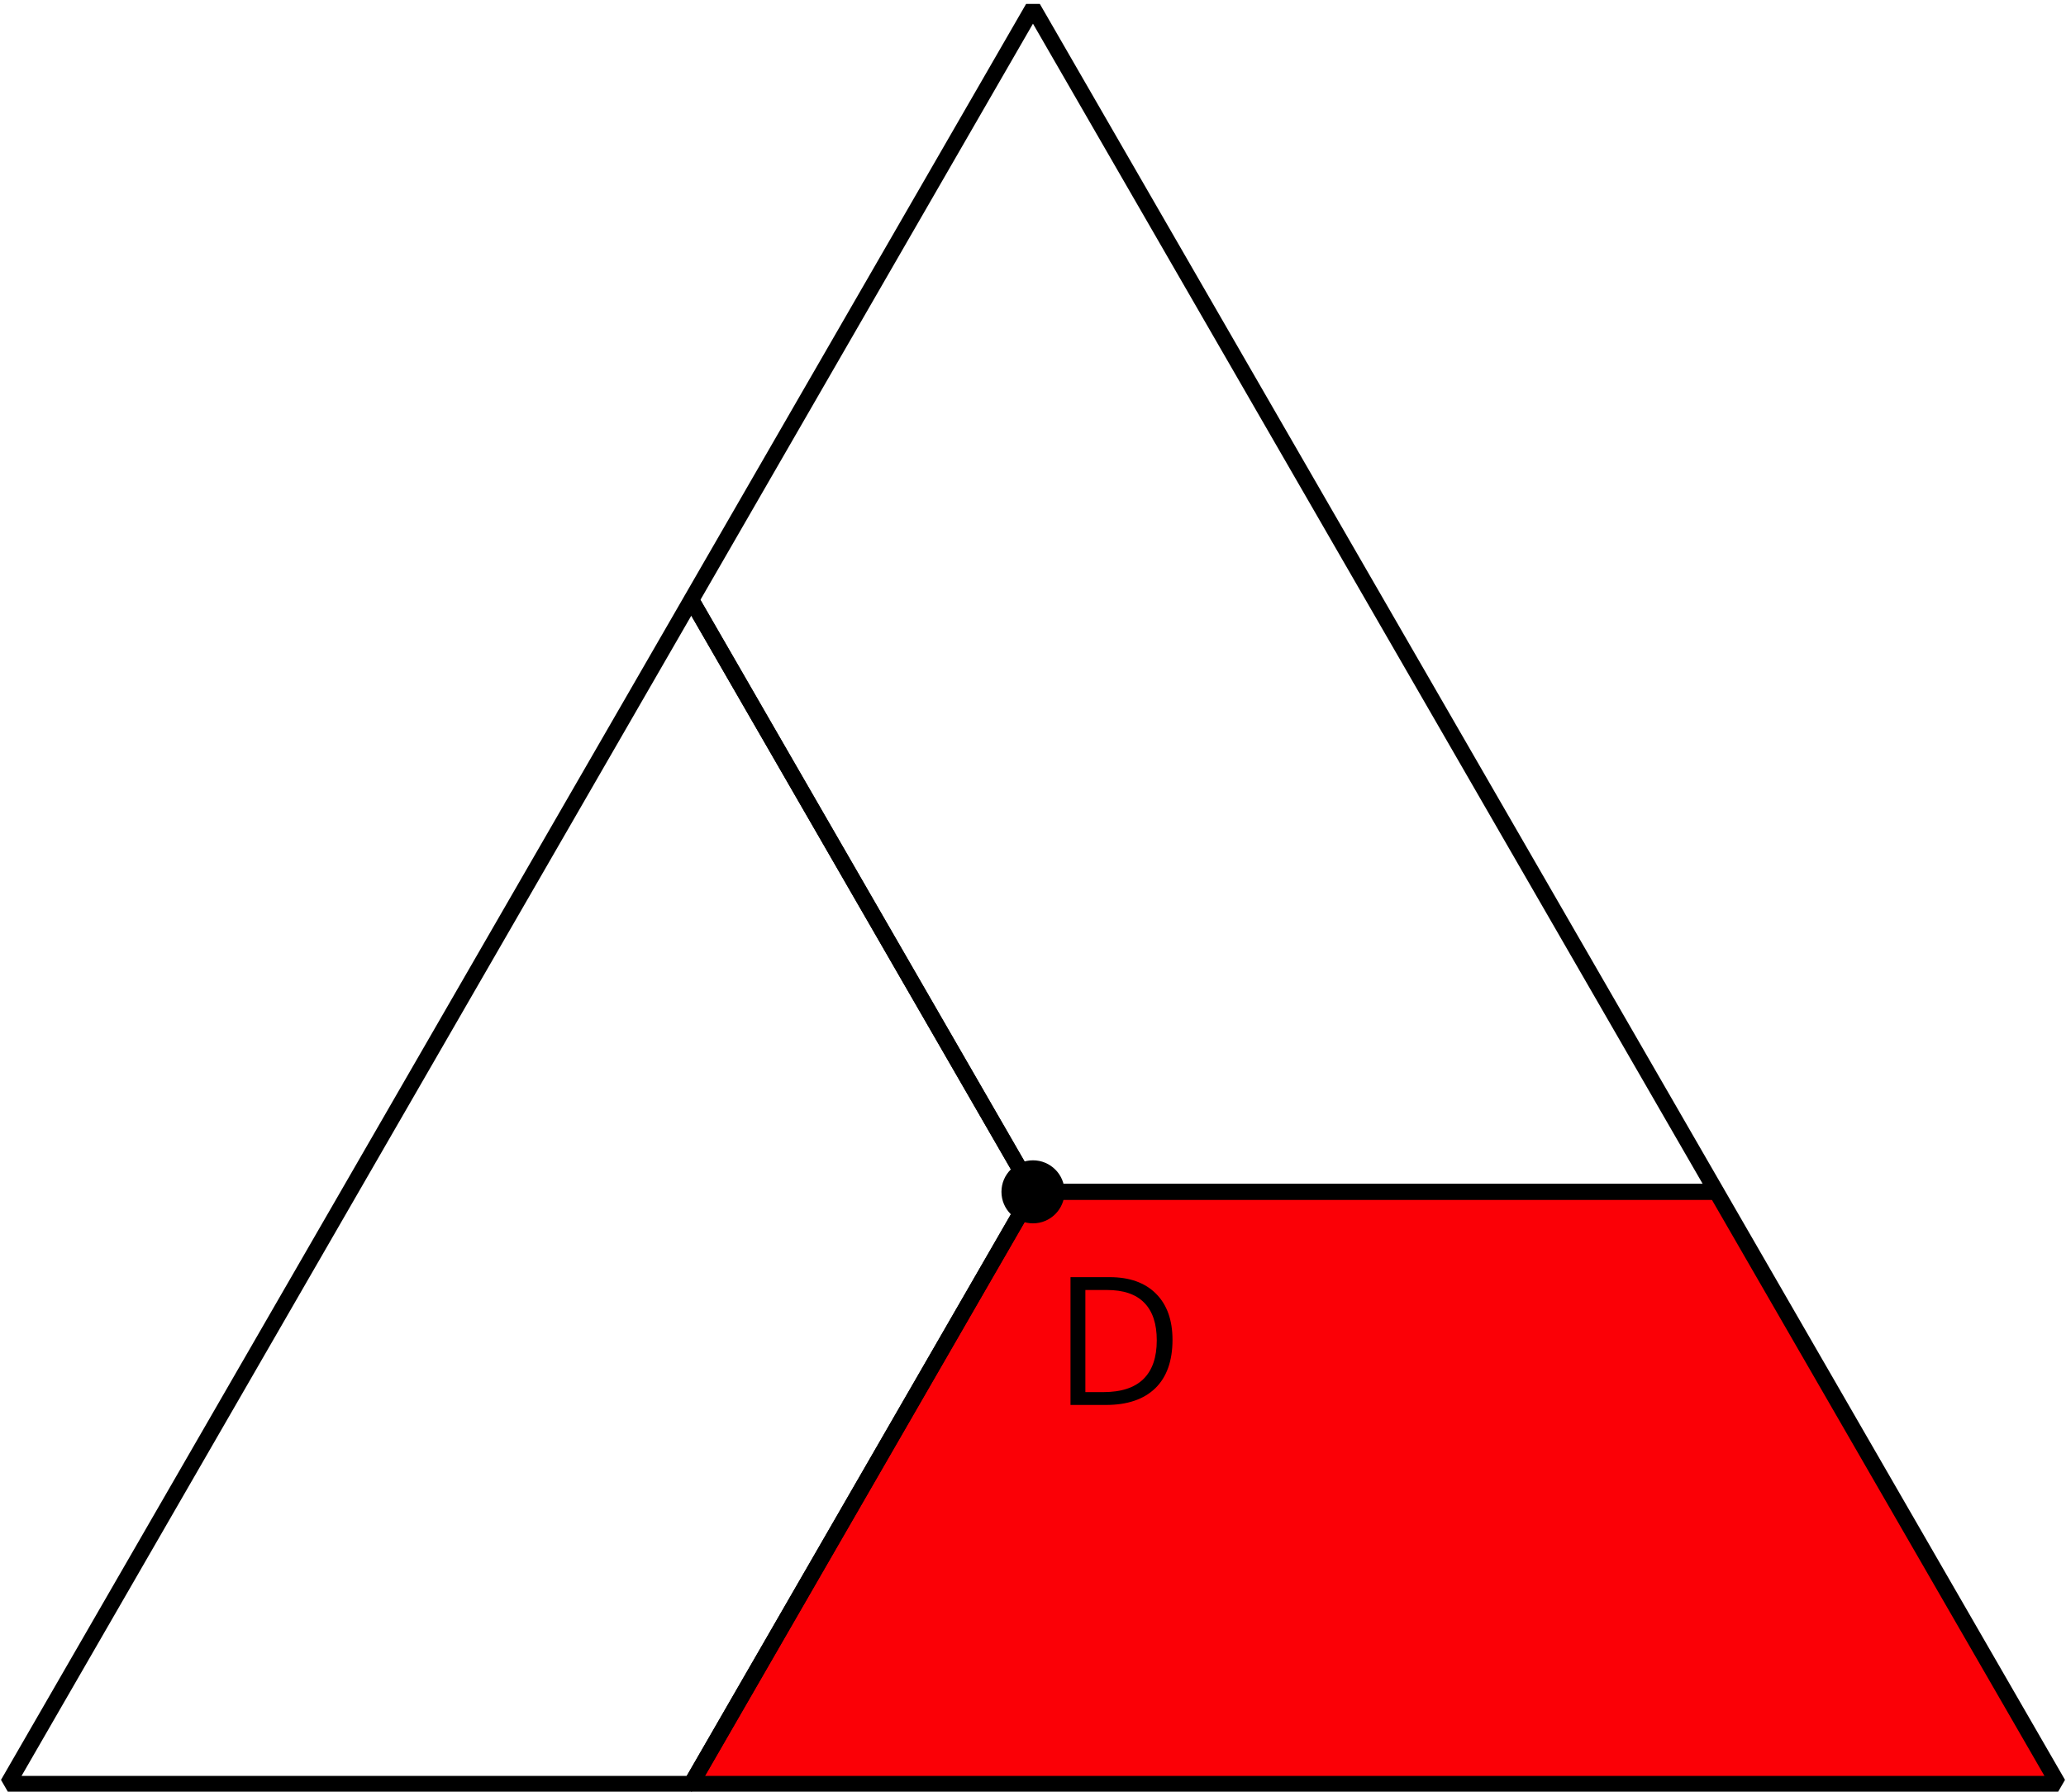
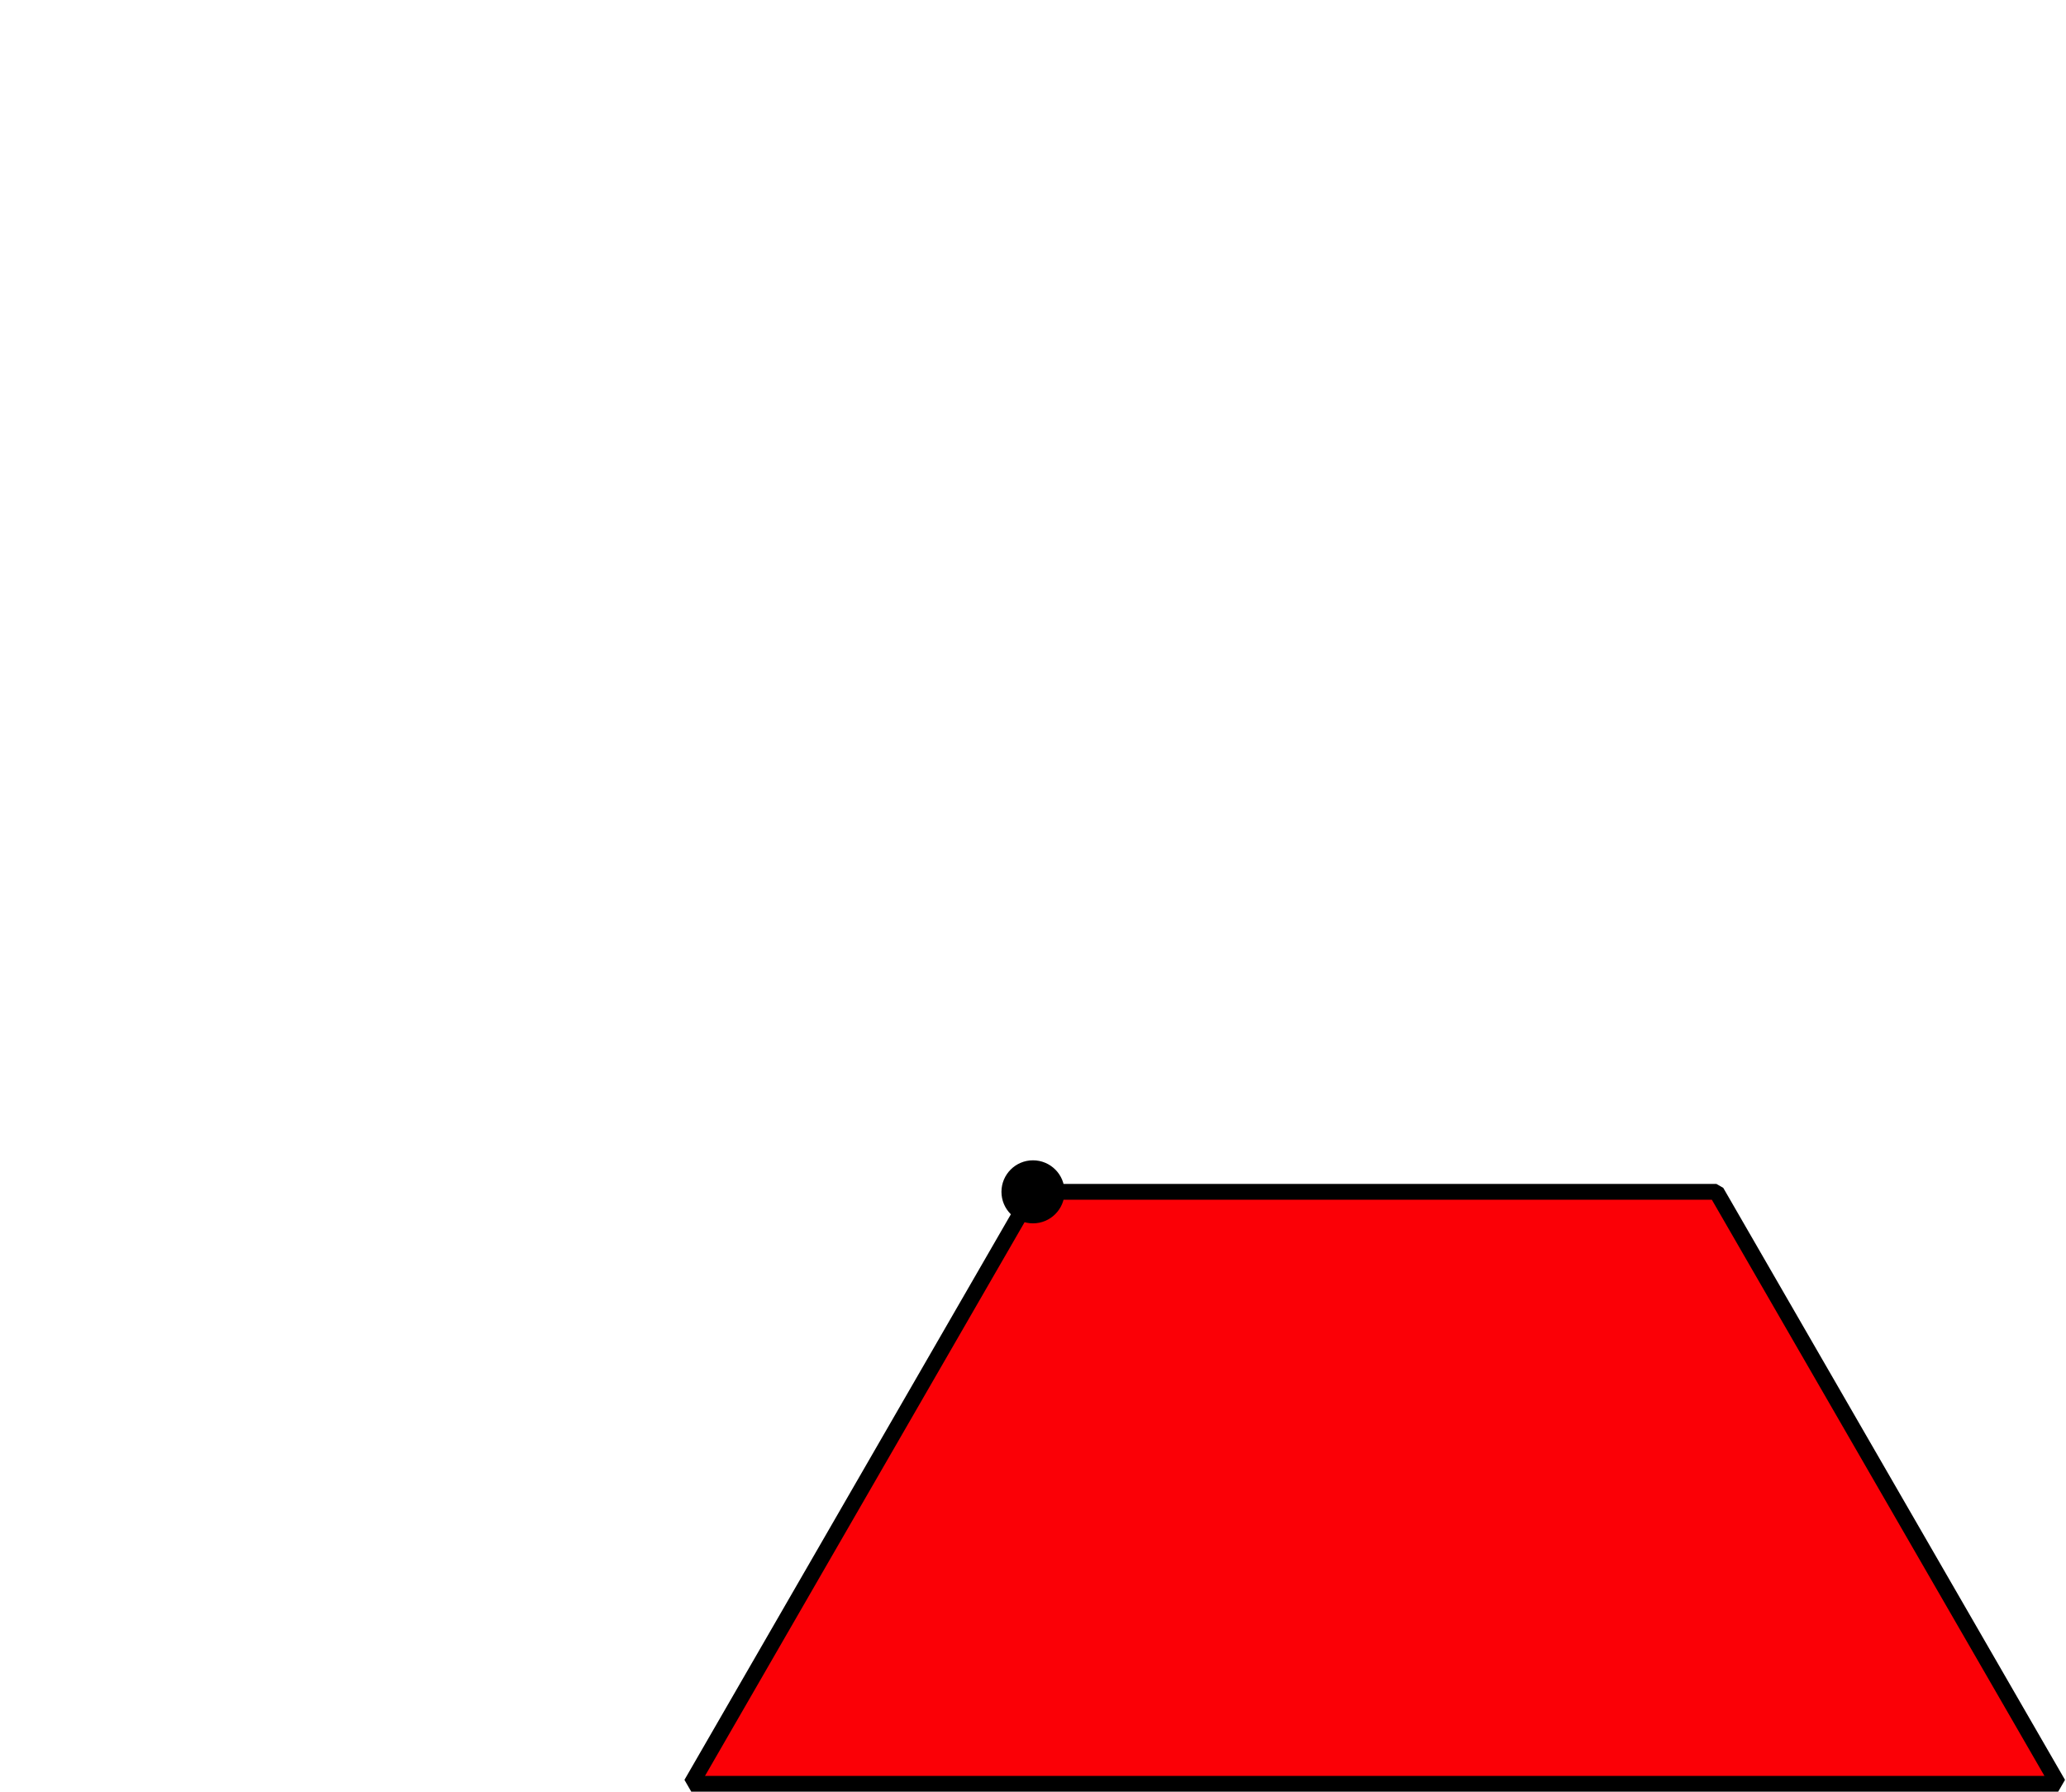
<svg xmlns="http://www.w3.org/2000/svg" xmlns:xlink="http://www.w3.org/1999/xlink" height="113.235pt" version="1.1" viewBox="-72 -72 130.598 113.235" width="130.598pt">
  <defs>
-     <path d="M7.558 -4.116C7.558 -5.365 7.21 -6.337 6.514 -7.033S4.84 -8.077 3.586 -8.077H1.111V0H3.348C4.707 0 5.746 -0.354 6.475 -1.061C7.193 -1.762 7.558 -2.785 7.558 -4.116ZM6.564 -4.083C6.564 -3.006 6.282 -2.188 5.718 -1.635C5.155 -1.088 4.315 -0.812 3.193 -0.812H2.05V-7.265H3.414C4.459 -7.265 5.243 -7 5.768 -6.464C6.298 -5.928 6.564 -5.138 6.564 -4.083Z" id="g1-36" />
-   </defs>
+     </defs>
  <g id="page1">
    <path d="M58.102 40.738L36.5 3.324H-6.703L-28.301 40.738Z" fill="#fb0006" />
    <path d="M58.102 40.738L36.5 3.324H-6.703L-28.301 40.738Z" fill="none" stroke="#000000" stroke-linejoin="bevel" stroke-miterlimit="10.037" stroke-width="1" />
-     <path d="M-6.703 -71.504L-28.301 -34.09L-6.703 3.324H36.5Z" fill="none" stroke="#000000" stroke-linejoin="bevel" stroke-miterlimit="10.037" stroke-width="1" />
-     <path d="M-71.504 40.738H-28.301L-6.703 3.324L-28.301 -34.09Z" fill="none" stroke="#000000" stroke-linejoin="bevel" stroke-miterlimit="10.037" stroke-width="1" />
    <path d="M-4.707 3.324C-4.707 2.223 -5.602 1.332 -6.703 1.332C-7.801 1.332 -8.695 2.223 -8.695 3.324C-8.695 4.422 -7.801 5.316 -6.703 5.316C-5.602 5.316 -4.707 4.422 -4.707 3.324Z" />
    <g transform="matrix(1 0 0 1 -20.34 -23.943)">
      <use x="14.899" xlink:href="#g1-36" y="40.736" />
    </g>
  </g>
</svg>